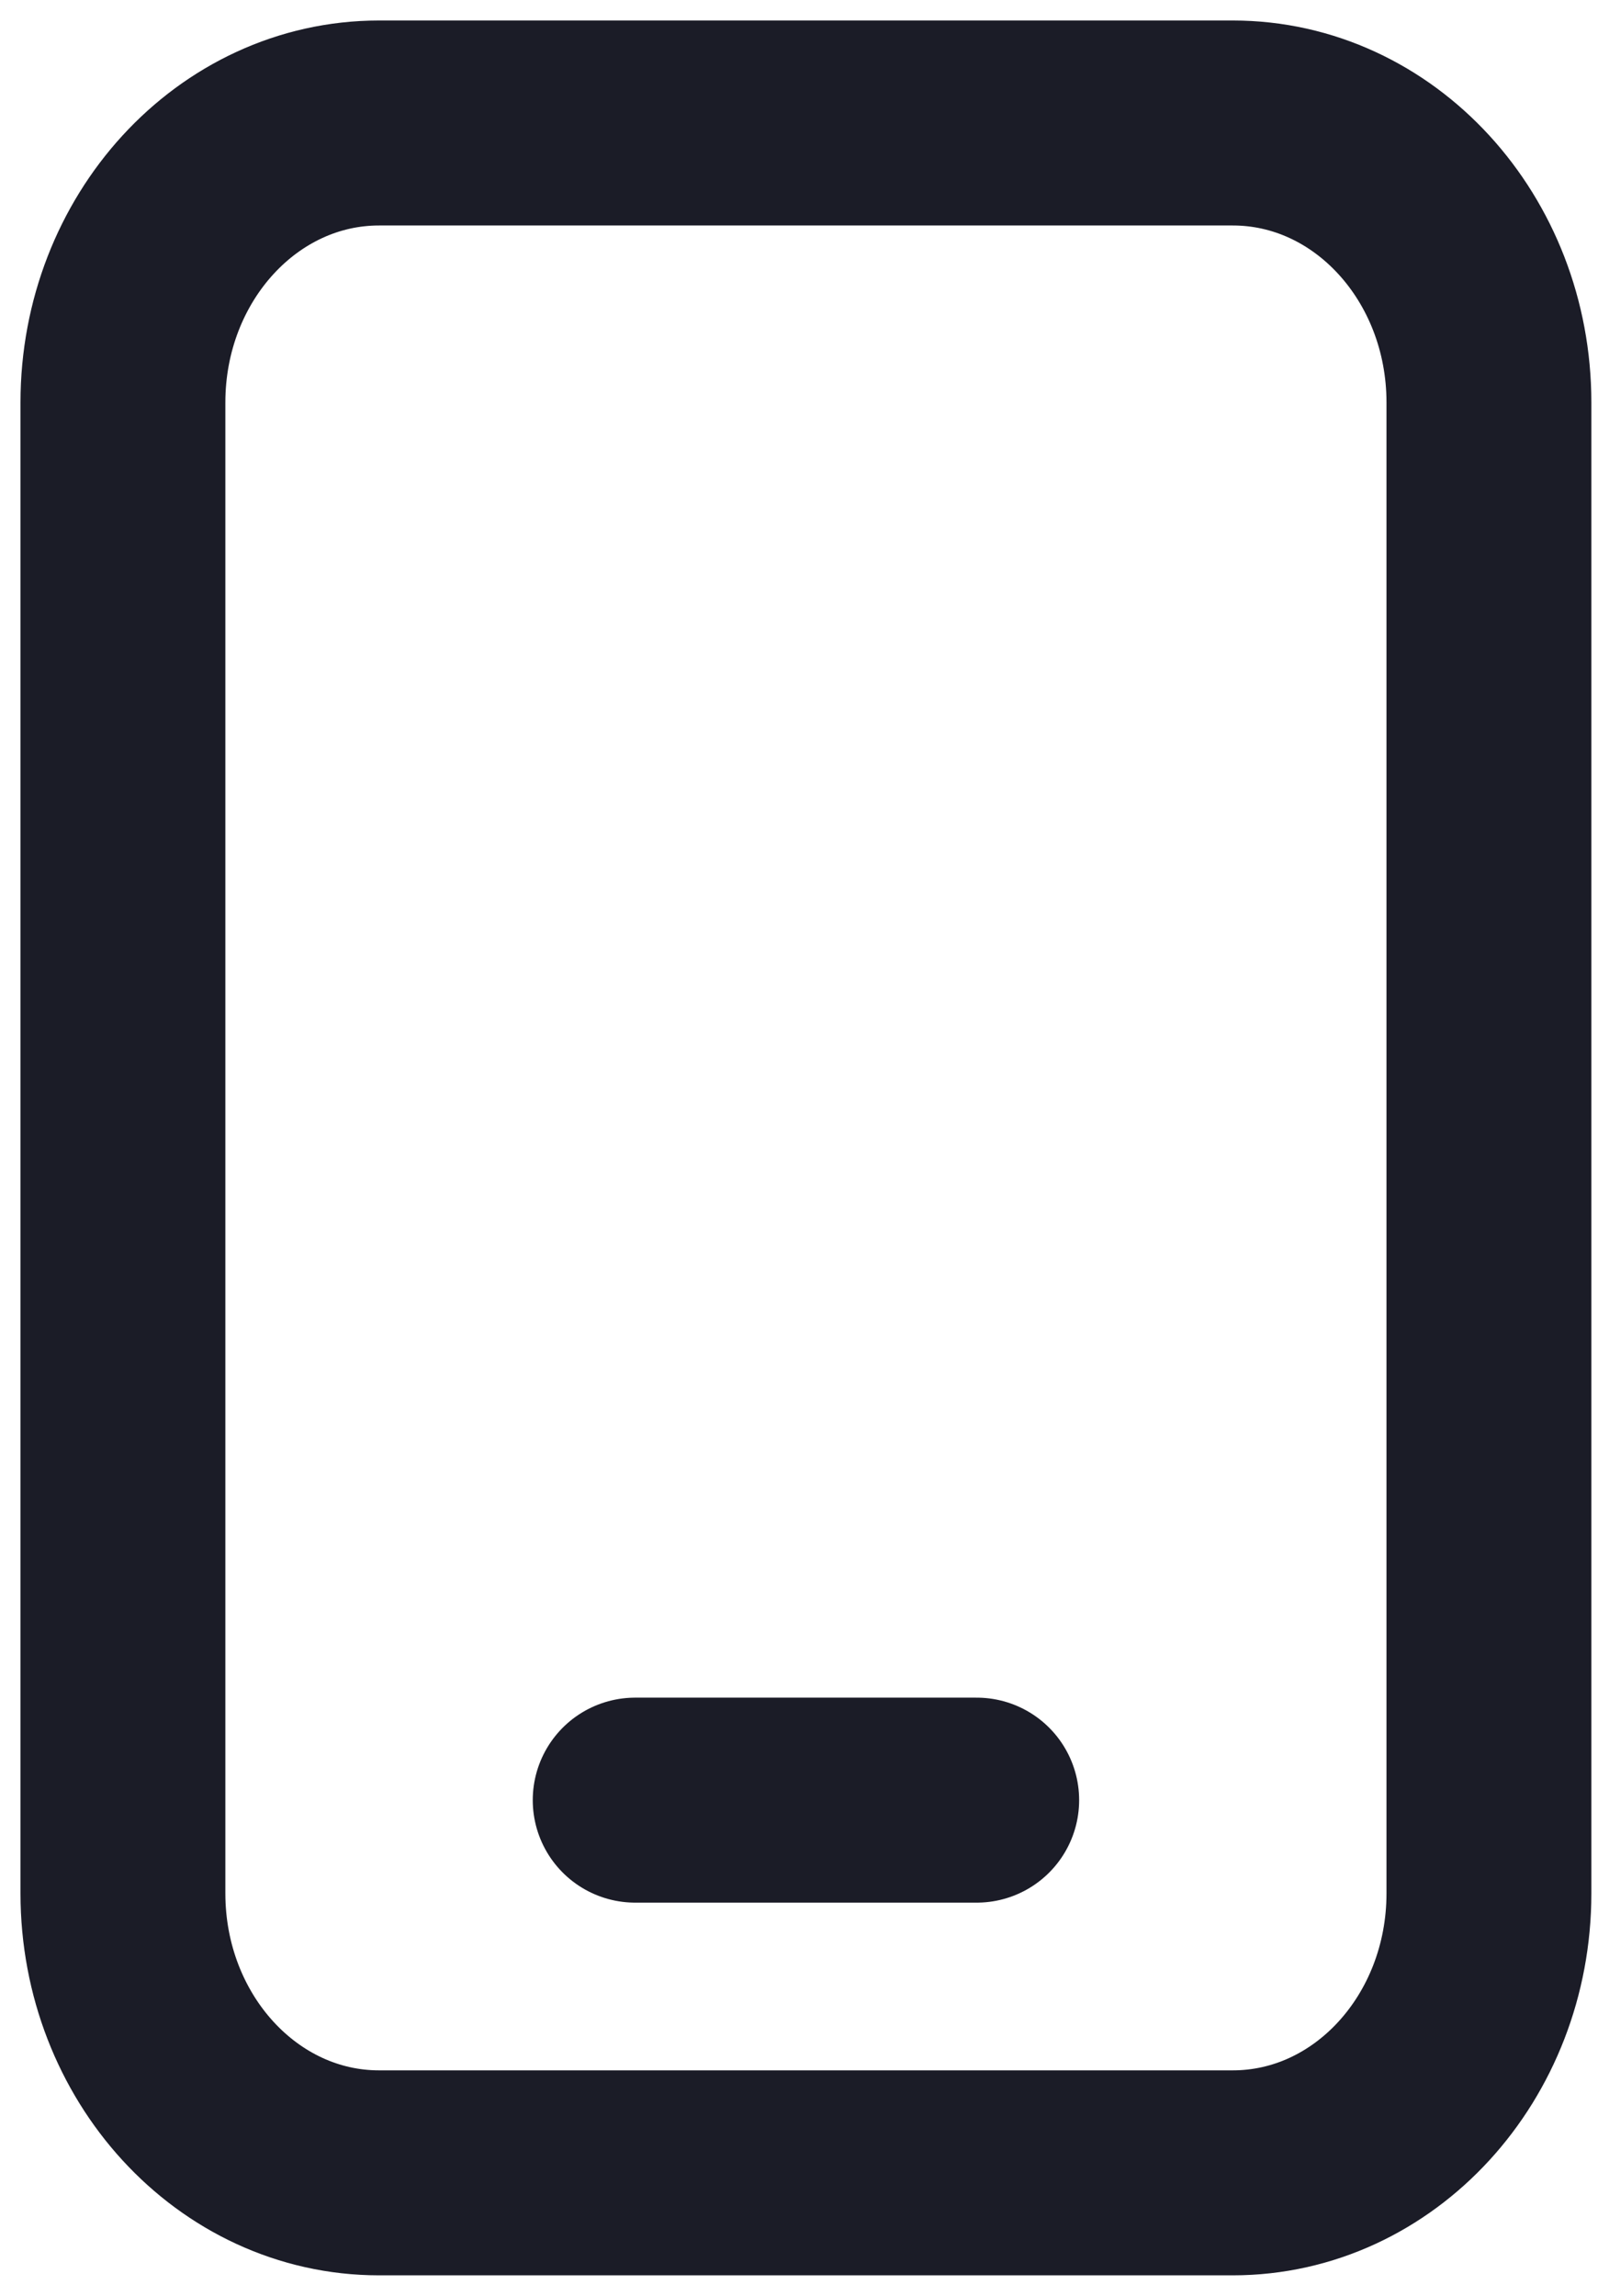
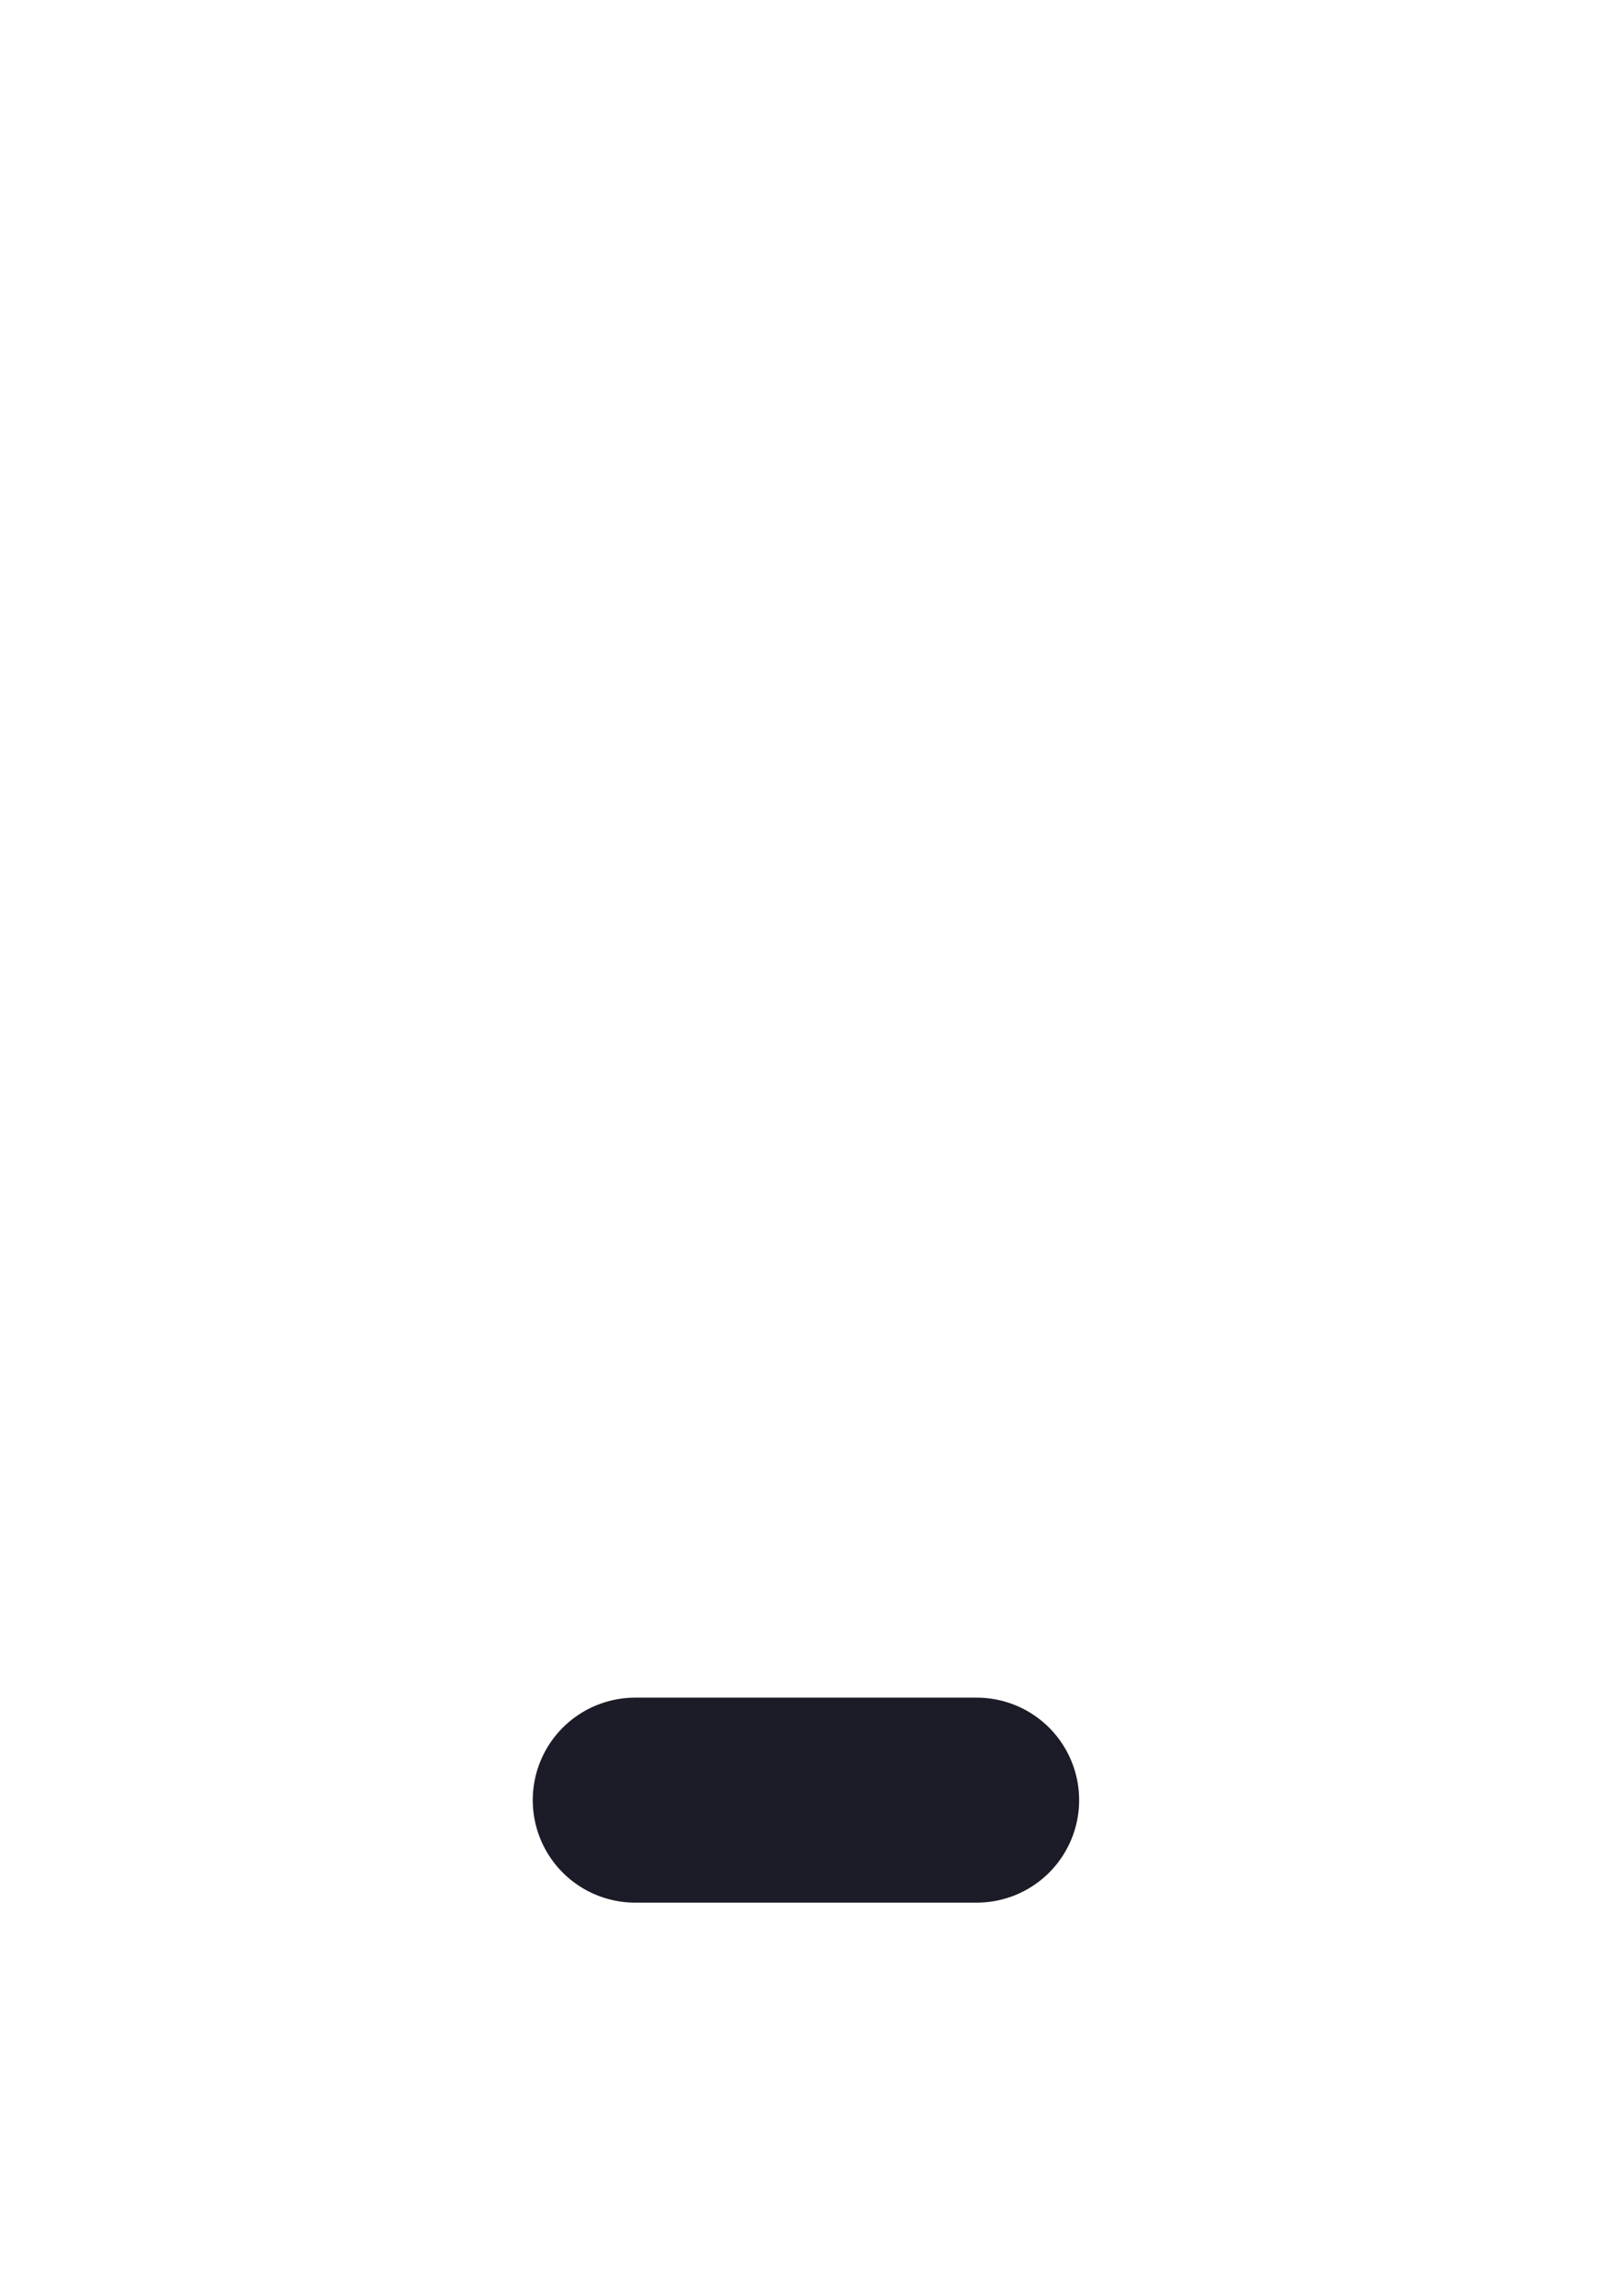
<svg xmlns="http://www.w3.org/2000/svg" width="39" height="56" viewBox="0 0 39 56" fill="none">
-   <path d="M30.087 3H9.251C5.799 3 3 6.053 3 9.818V46.182C3 49.947 5.799 53 9.251 53H30.087C33.54 53 36.338 49.947 36.338 46.182V9.818C36.338 6.053 33.54 3 30.087 3Z" stroke="#1B1C27" stroke-width="5" stroke-linecap="round" stroke-linejoin="round" />
  <path d="M15.502 43.909H23.837" stroke="#1B1C27" stroke-width="5" stroke-linecap="round" stroke-linejoin="round" />
</svg>